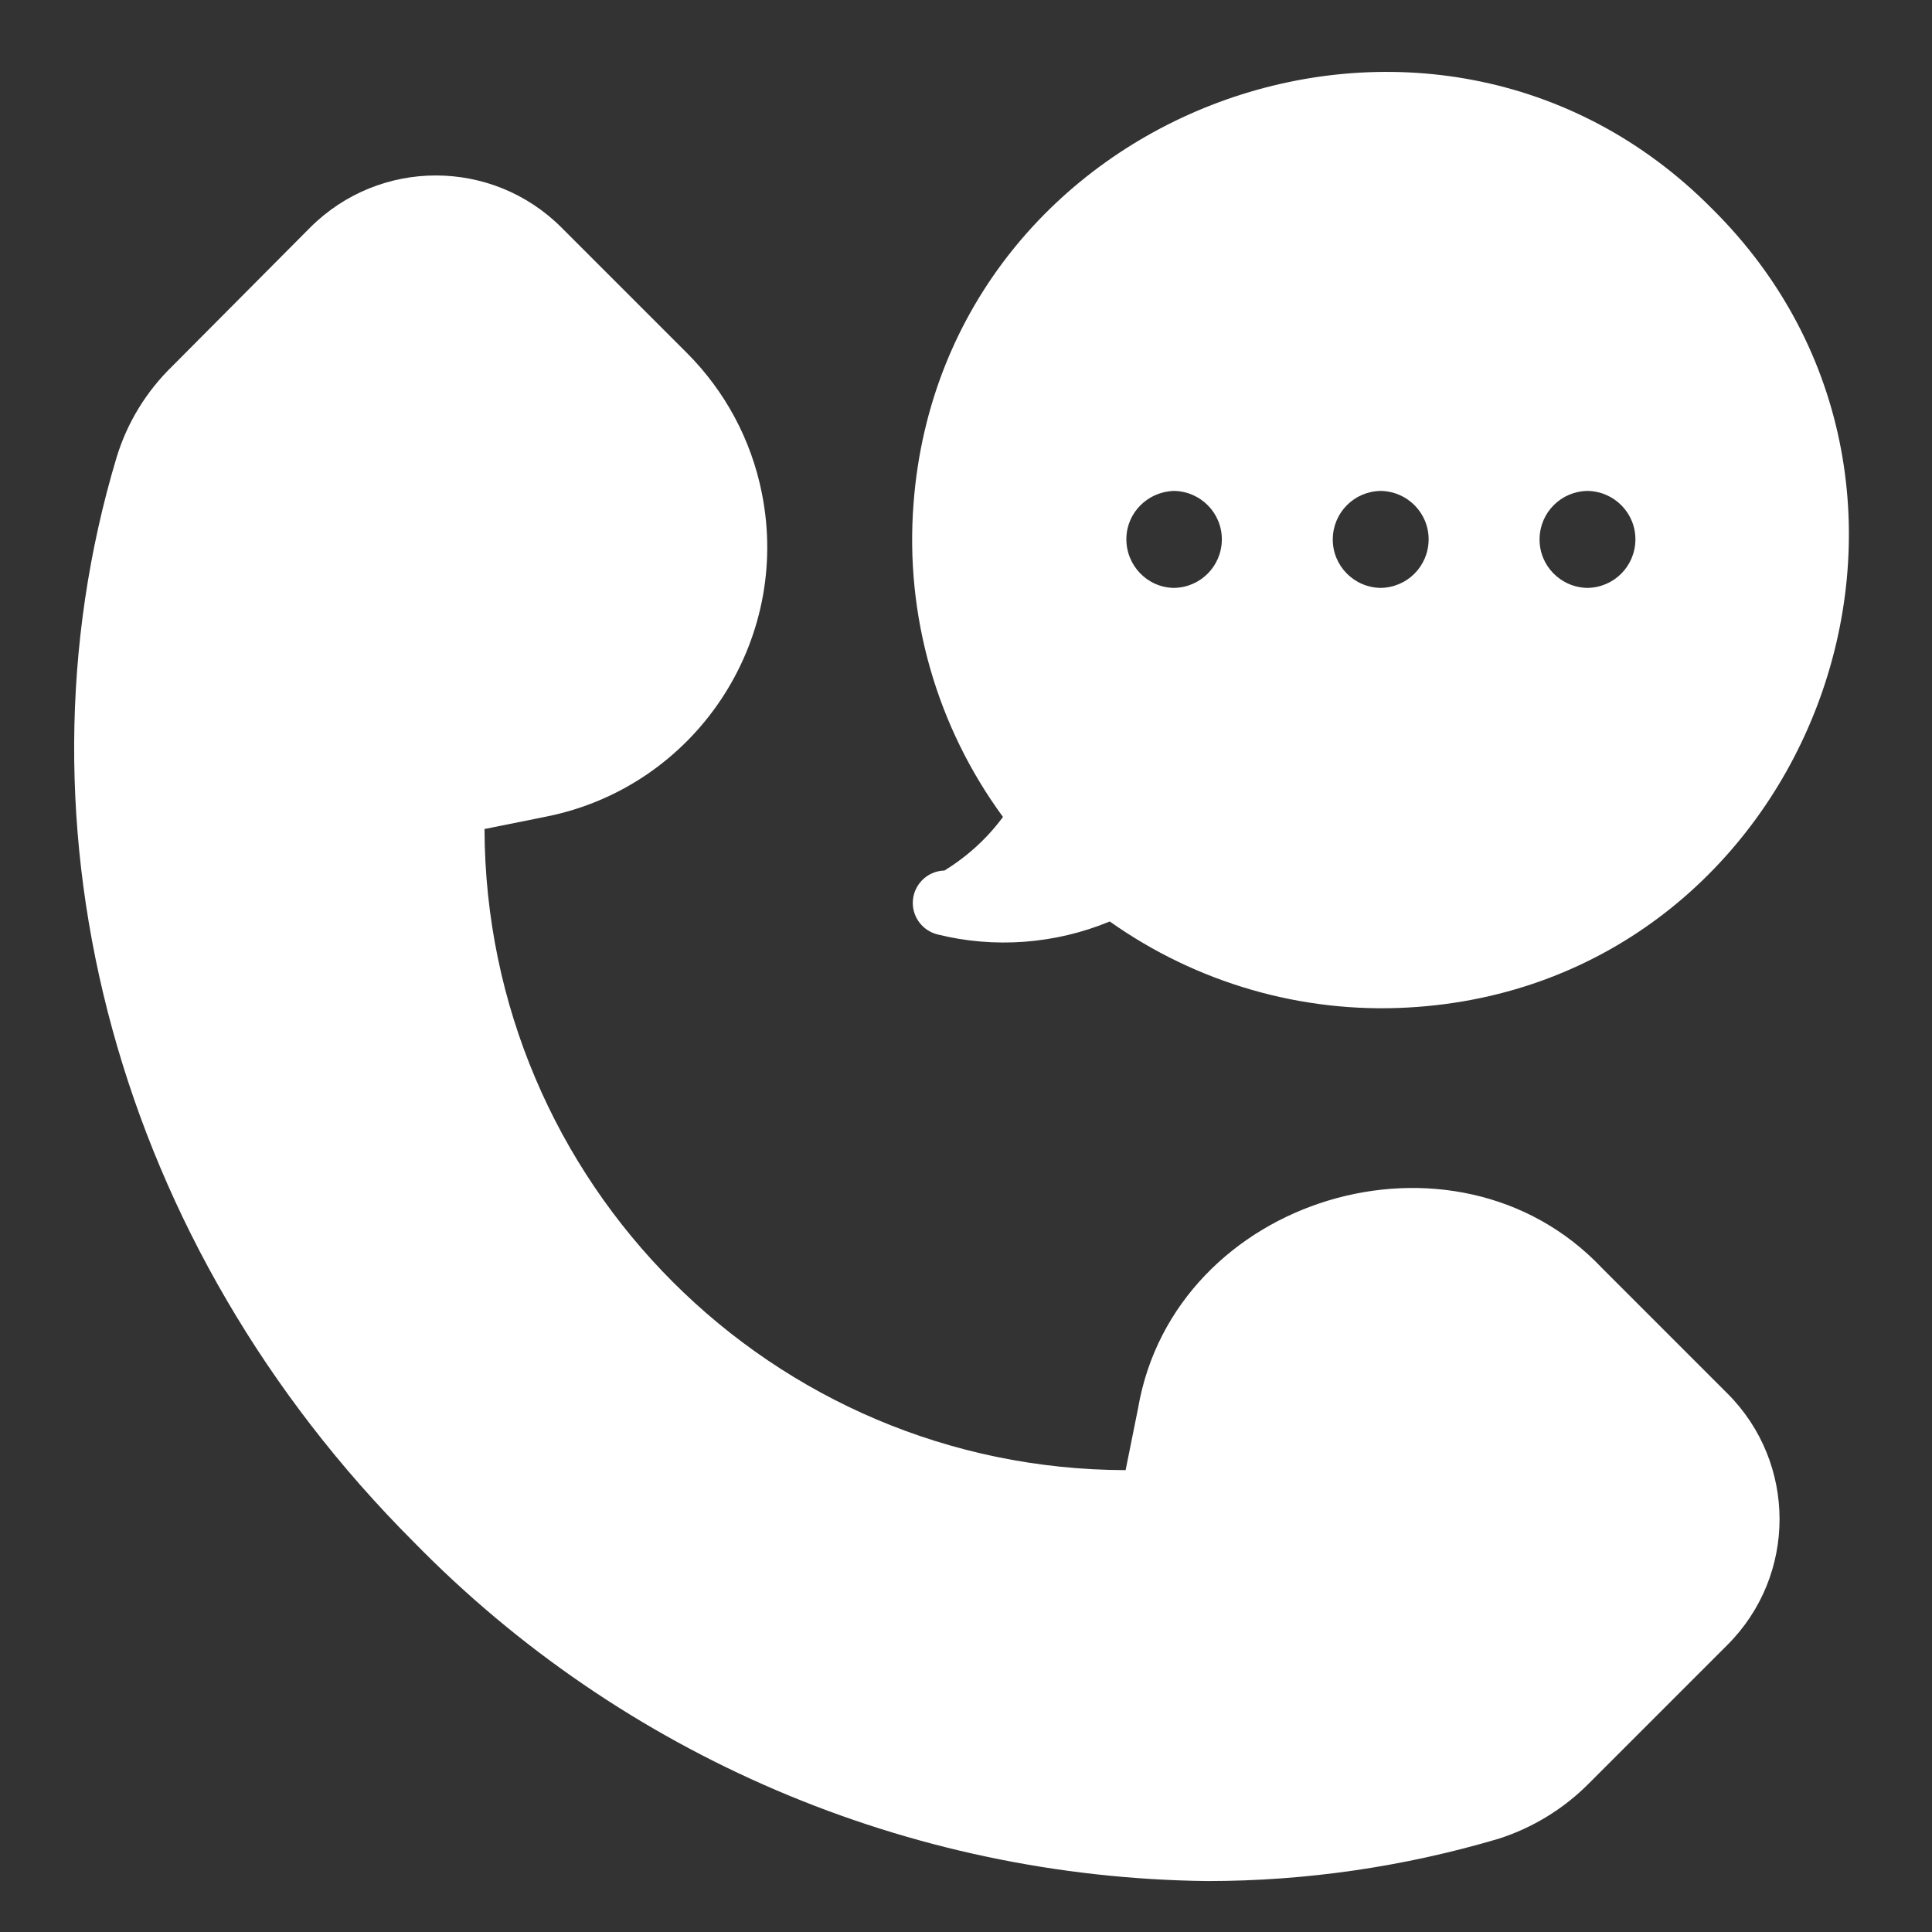
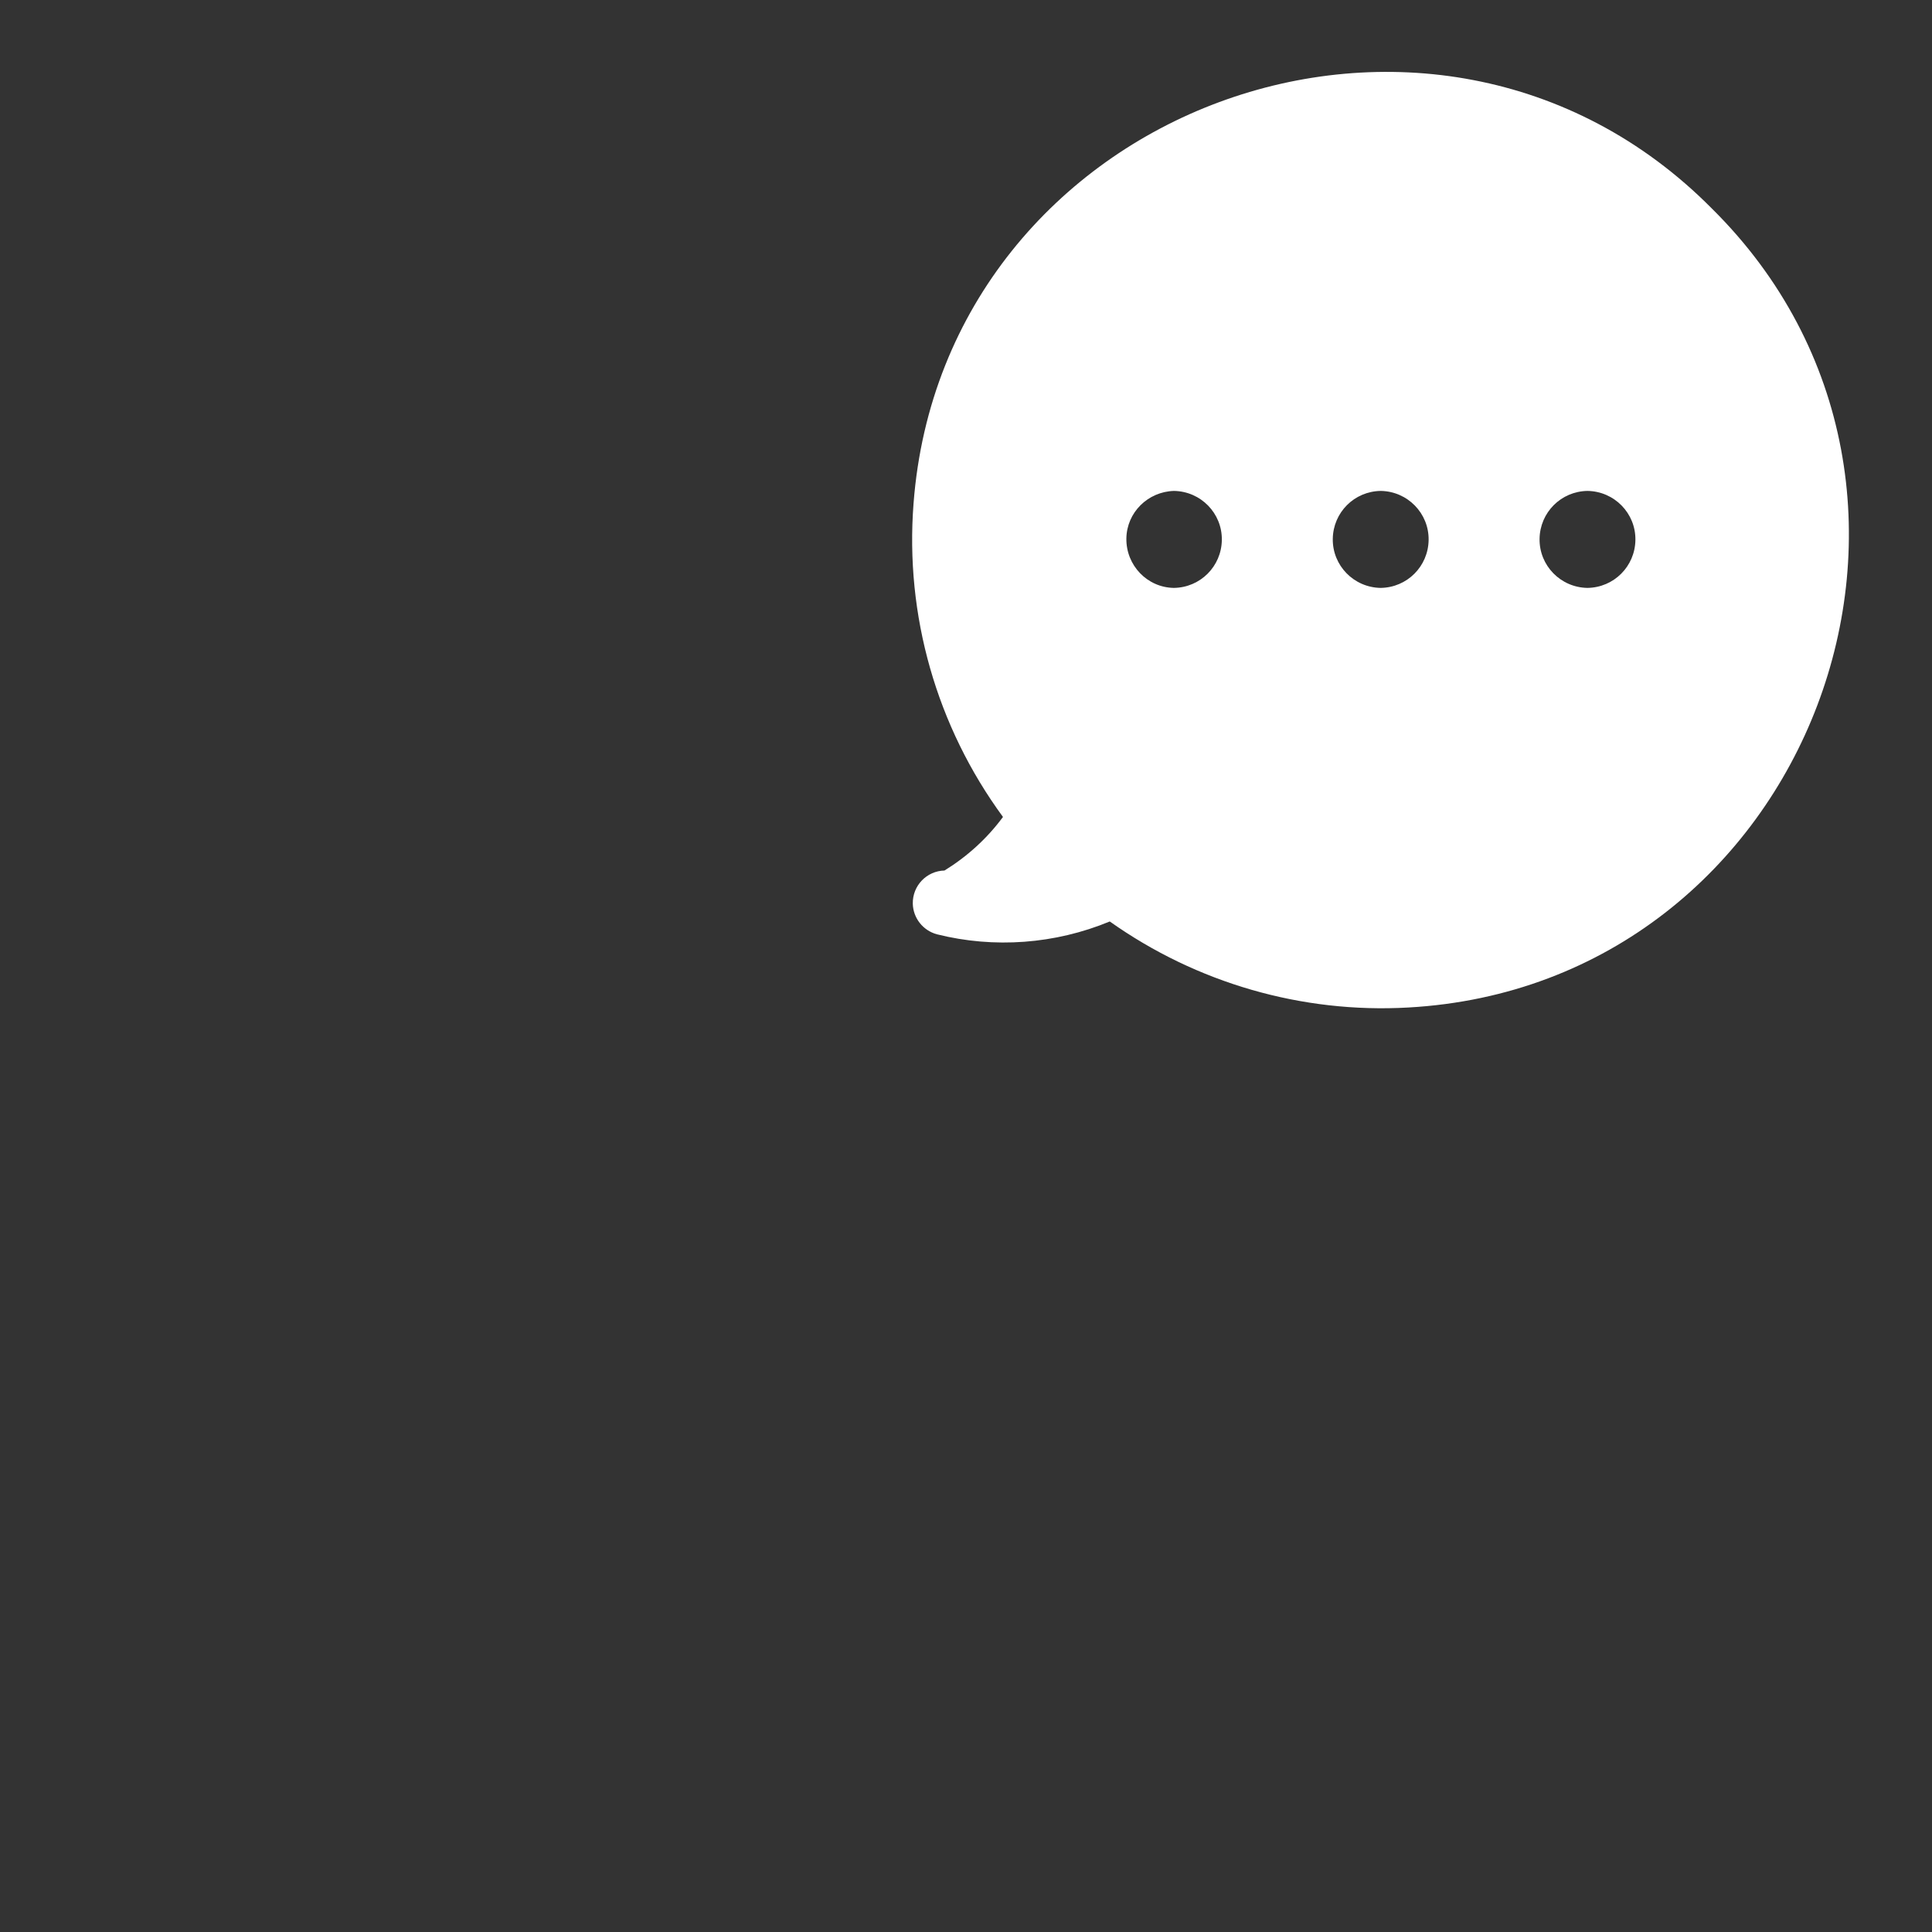
<svg xmlns="http://www.w3.org/2000/svg" version="1.1" id="Capa_1" x="0px" y="0px" viewBox="0 0 512 512" style="enable-background:new 0 0 512 512;" xml:space="preserve">
  <rect x="0" y="0" width="512" height="512" fill="#333333" stroke="none" />
  <style type="text/css">
	.st0{fill:#FFFFFF;}
</style>
-   <path class="st0" d="M424.5,336c-39-41.2-113.3-18.8-122.9,37.2l-3.3,16.4c-93.7-0.2-169.6-76.1-169.9-169.9l16.4-3.3  c39.4-7.9,65-46.3,57.1-85.7c-2.8-14.1-9.7-27-19.9-37.2l-33.2-33.2c-18.4-18.4-48.2-18.4-66.6,0L45.7,97c-6.9,6.7-12,15-14.8,24.2  c-29.7,99,0.4,209.1,78.7,287.4c55.4,56.7,131.1,89,210.4,89.9c26.1,0,52.1-3.8,77.1-11.2c9.1-2.9,17.4-8,24.1-14.8l36.6-36.6  c18.4-18.4,18.4-48.2,0-66.6L424.5,336z" />
  <path class="st0" d="M250.3,230.7c-4.7,0.1-8.5,4-8.4,8.8c0.1,3.8,2.7,7.1,6.4,8.1c15.2,3.8,31.3,2.6,45.8-3.4  c23,16.3,50.9,24.4,79.1,22.8c106.3-5.9,156-137.1,80.4-211.8c-74-74.6-203.5-26.5-211.5,78.2c-2.3,29.7,6.1,59.1,23.7,83.1  C261.6,222.2,256.3,227,250.3,230.7z M420.7,130.1c7.1,0.1,12.8,5.9,12.7,13c-0.1,7-5.7,12.6-12.7,12.7c-7.1-0.1-12.8-5.9-12.7-13  C408.1,135.8,413.7,130.2,420.7,130.1L420.7,130.1z M365.9,130.1c7.1,0.1,12.8,5.9,12.7,13c-0.1,7-5.7,12.6-12.7,12.7  c-7.1-0.1-12.8-5.9-12.7-13C353.3,135.8,358.9,130.2,365.9,130.1L365.9,130.1z M311.1,130.1c7.1,0.1,12.8,5.9,12.7,13  c-0.1,7-5.7,12.6-12.7,12.7c-7.1-0.1-12.7-6-12.6-13.1C298.6,135.8,304.2,130.3,311.1,130.1L311.1,130.1z" />
</svg>